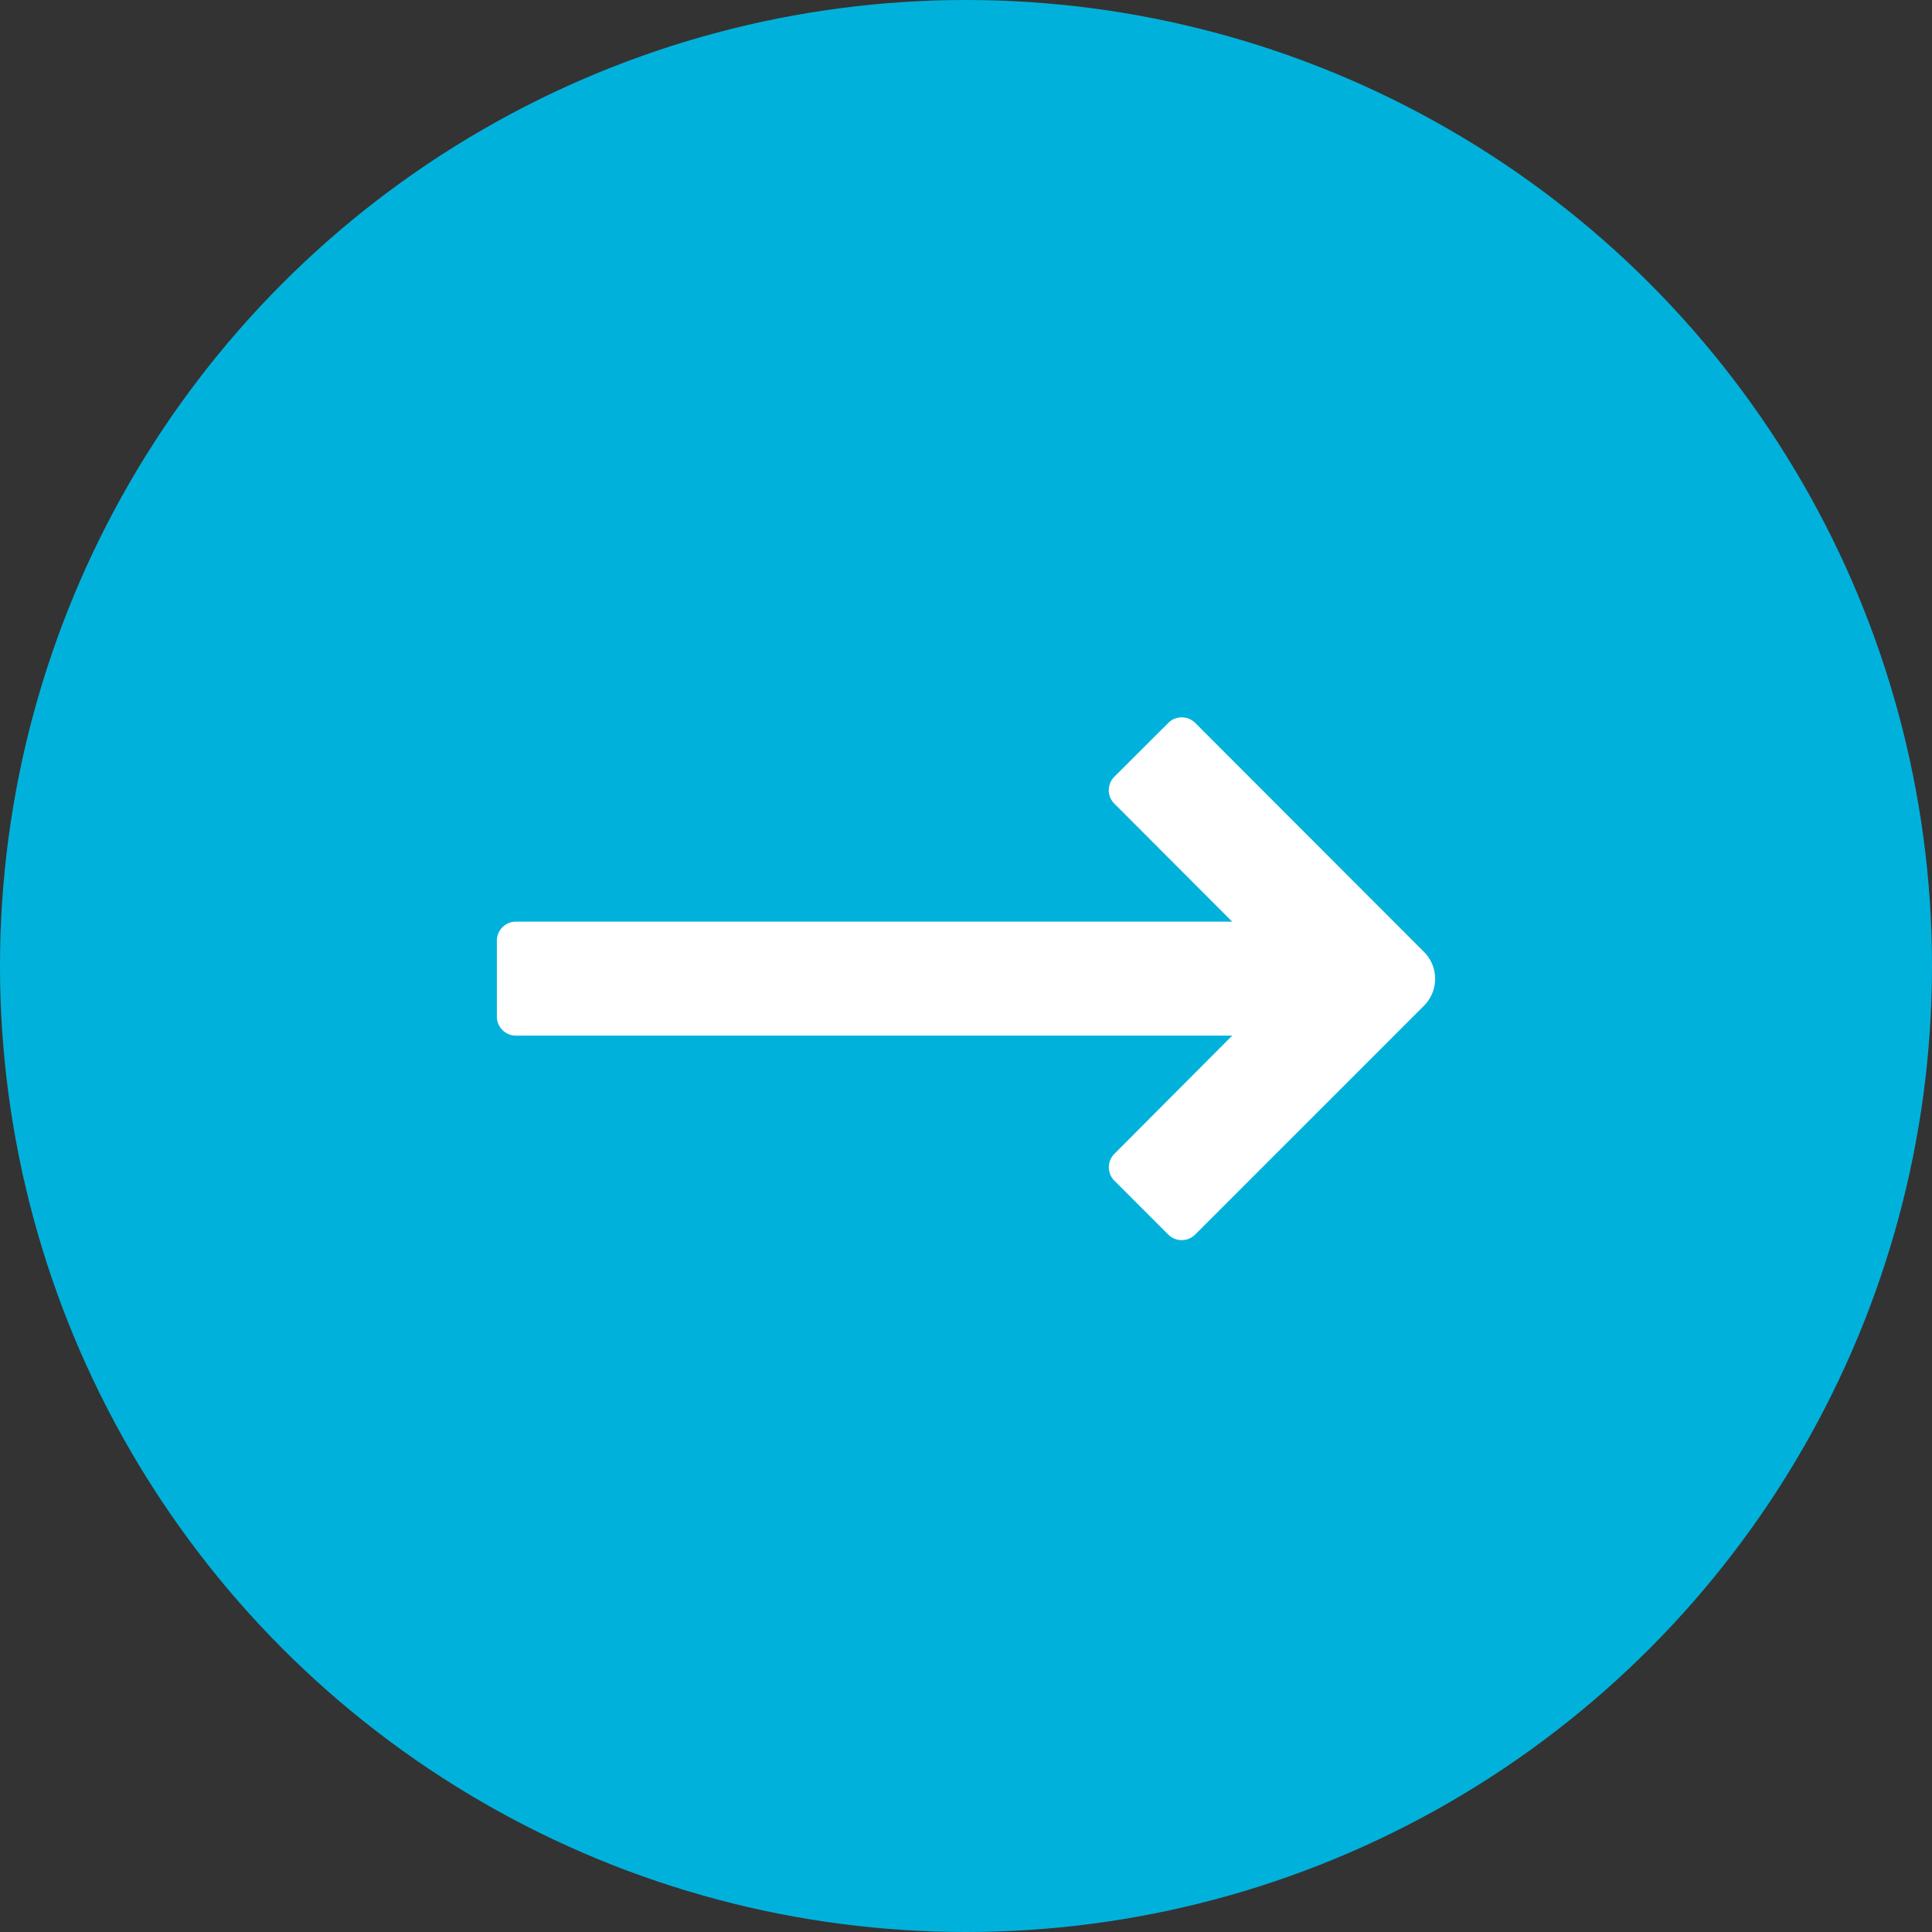
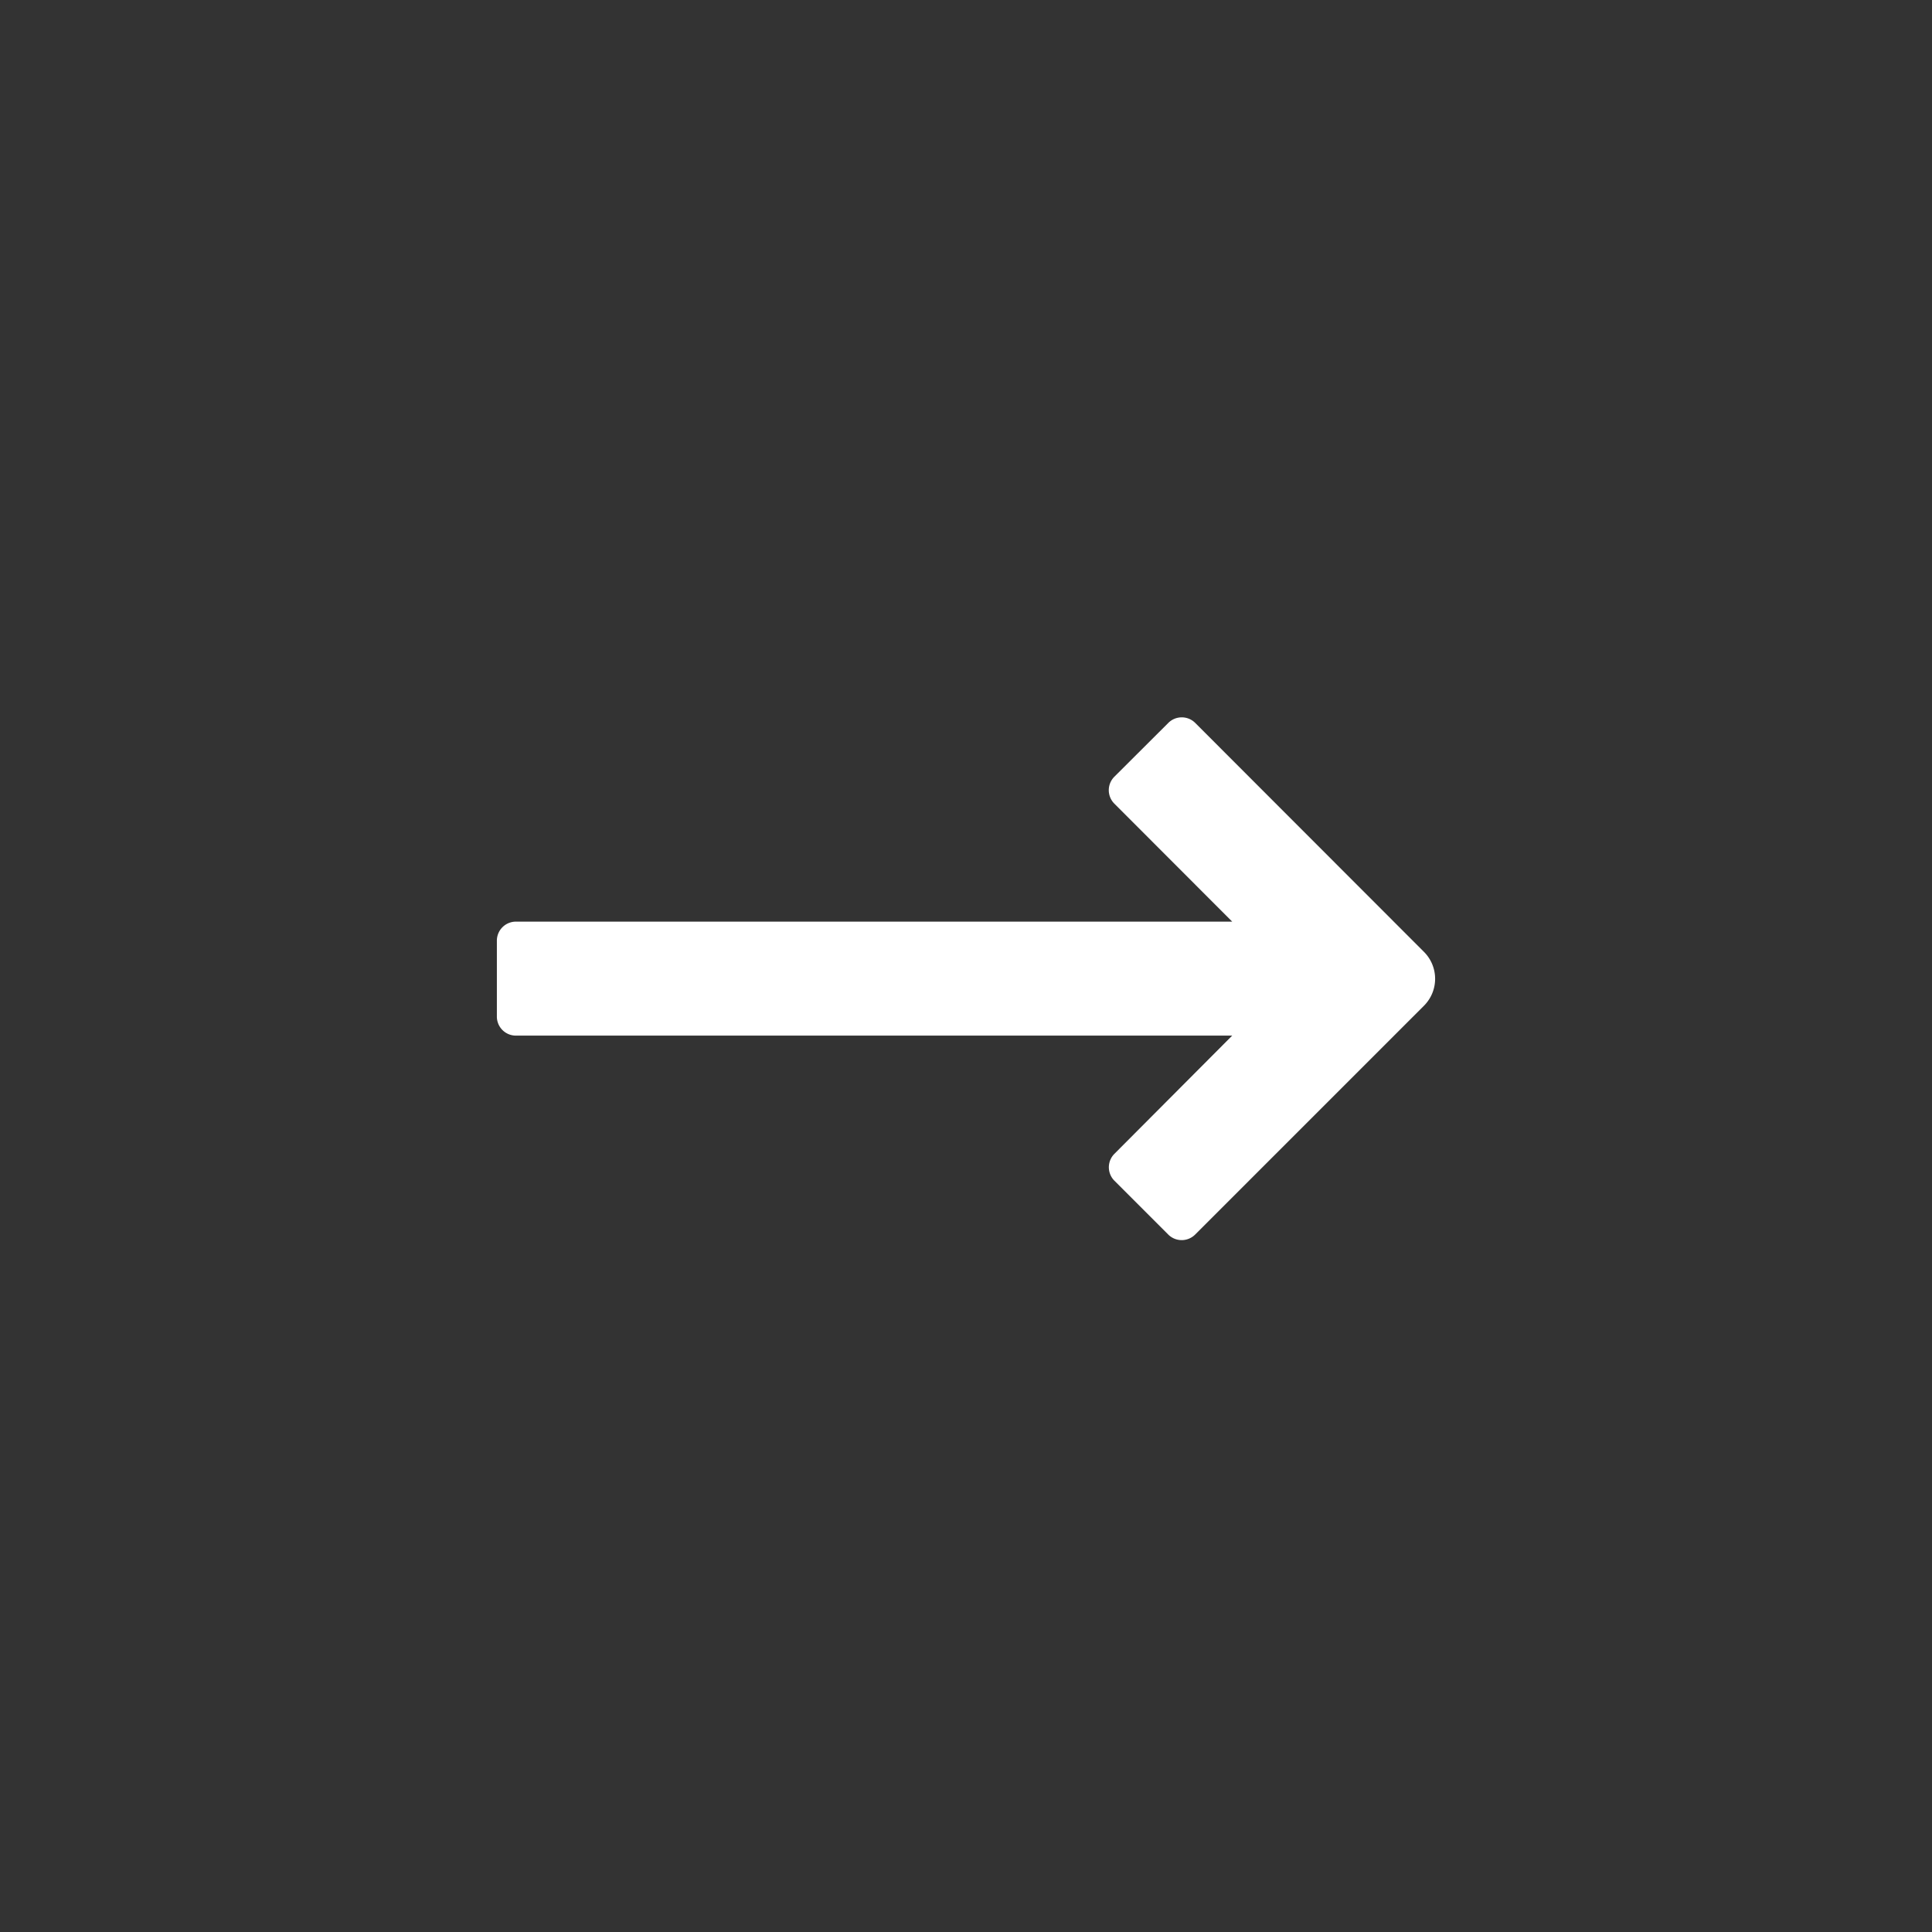
<svg xmlns="http://www.w3.org/2000/svg" height="28" viewBox="0 0 28 28" width="28">
  <rect x="0" y="0" width="28" height="28" fill="#333333" stroke="none" />
  <g data-name="Group 3482" id="Group_3482" transform="translate(-699.513 -210.514)">
-     <circle cx="14" cy="14" data-name="Ellipse 96" fill="#00b2db" id="Ellipse_96" r="14" transform="translate(699.513 210.514)" />
    <g id="arrow-thick-right-1" transform="translate(706.714 220.91)">
      <path d="M3.871,1.989a.276.276,0,0,0-.39,0l-.782.78a.276.276,0,0,0,0,.39L4.407,4.869H-5.974a.276.276,0,0,0-.276.276v1.1a.276.276,0,0,0,.276.276H4.407L2.7,8.234a.276.276,0,0,0,0,.39l.78.78a.276.276,0,0,0,.39,0L7.186,6.088a.552.552,0,0,0,0-.781Z" data-name="Path 3071" fill="#fff" id="Path_3071" transform="translate(6.25 -1.908)" />
    </g>
  </g>
</svg>